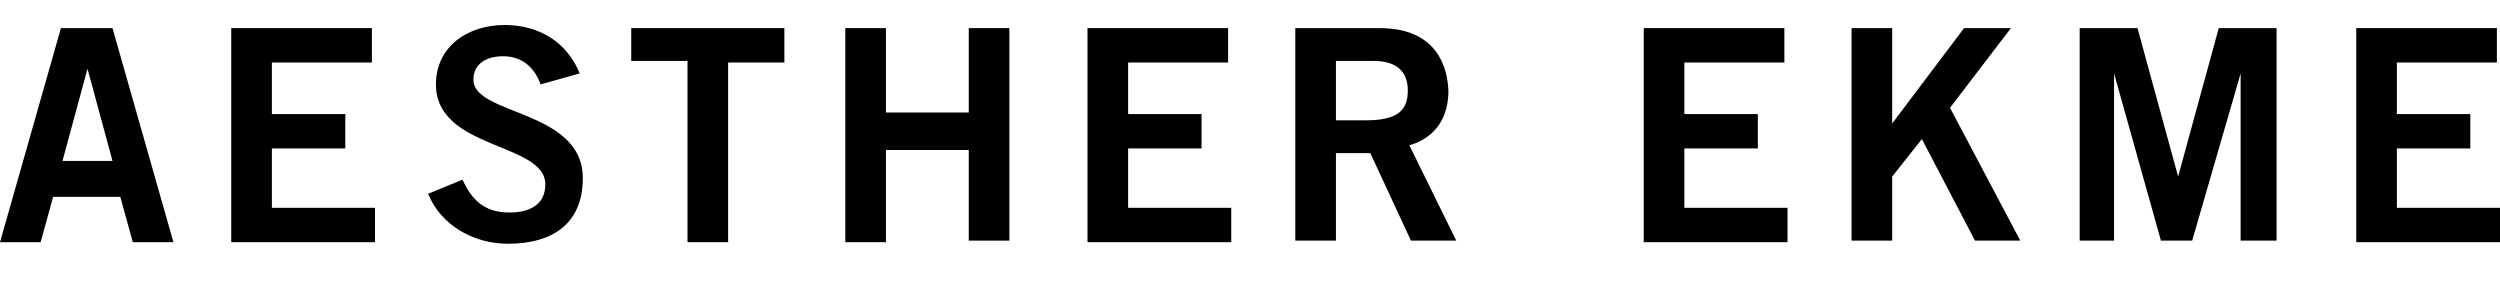
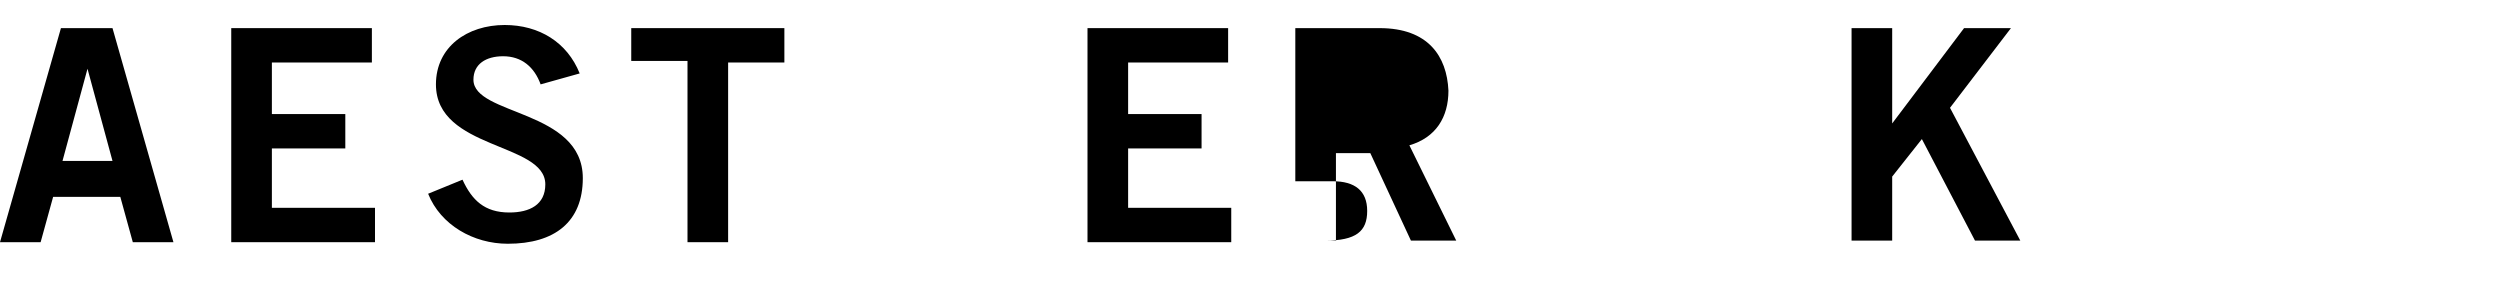
<svg xmlns="http://www.w3.org/2000/svg" version="1.1" id="Ebene_1" x="0px" y="0px" viewBox="0 0 160 18" style="enable-background:new 0 0 160 18;" xml:space="preserve">
  <g>
    <g>
      <path d="M3.9,1.8h3.3l3.9,13.7H8.5l-0.8-2.9H3.4l-0.8,2.9H0L3.9,1.8z M4,10.3h3.2L5.6,4.4h0L4,10.3z" />
      <path d="M14.8,15.4V1.8h9V4h-6.4v3.3h4.7v2.2h-4.7v3.8H24v2.2H14.8z" />
      <path d="M34.6,5.4c-0.4-1.1-1.2-1.8-2.4-1.8c-1.1,0-1.9,0.5-1.9,1.5c0,2.3,7,1.9,7,6.3c0,2.8-1.8,4.2-4.8,4.2    c-2.2,0-4.3-1.2-5.1-3.2l2.2-0.9c0.6,1.3,1.4,2.1,3,2.1c1.3,0,2.3-0.5,2.3-1.8c0-2.7-7-2.2-7-6.4c0-2.4,2-3.8,4.4-3.8    c2.2,0,4,1.1,4.8,3.1L34.6,5.4z" />
      <path d="M50.2,1.8v2.2h-3.6v11.5H44V3.9h-3.6V1.8H50.2z" />
-       <path d="M54.1,15.4V1.8h2.6v5.4h5.3V1.8h2.6v13.6h-2.6V9.6h-5.3v5.9H54.1z" />
      <path d="M69.6,15.4V1.8h9V4h-6.4v3.3h4.7v2.2h-4.7v3.8h6.6v2.2H69.6z" />
-       <path d="M82.9,15.4V1.8h5.4c3.1,0,4.3,1.8,4.4,4c0,1.7-0.8,3-2.5,3.5l3,6.1h-2.9l-2.6-5.6h-2.2v5.6H82.9z M85.5,7.7h1.9    c2,0,2.7-0.6,2.7-1.9s-0.8-1.9-2.2-1.9h-2.4V7.7z" />
-       <path d="M105.2,15.4V1.8h9V4h-6.4v3.3h4.7v2.2h-4.7v3.8h6.6v2.2H105.2z" />
+       <path d="M82.9,15.4V1.8h5.4c3.1,0,4.3,1.8,4.4,4c0,1.7-0.8,3-2.5,3.5l3,6.1h-2.9l-2.6-5.6h-2.2v5.6H82.9z h1.9    c2,0,2.7-0.6,2.7-1.9s-0.8-1.9-2.2-1.9h-2.4V7.7z" />
      <path d="M118.5,15.4V1.8h2.6v6.1l4.6-6.1h3l-3.9,5.1l4.5,8.5h-2.9L123,8.9l-1.9,2.4v4.1H118.5z" />
-       <path d="M133.1,15.4V1.8h3.7l2.6,9.5h0l2.6-9.5h3.7v13.6h-2.3V4.7h0l-3.1,10.7h-2l-3-10.7h0v10.7H133.1z" />
-       <path d="M150.8,15.4V1.8h9V4h-6.4v3.3h4.7v2.2h-4.7v3.8h6.6v2.2H150.8z" />
    </g>
  </g>
</svg>